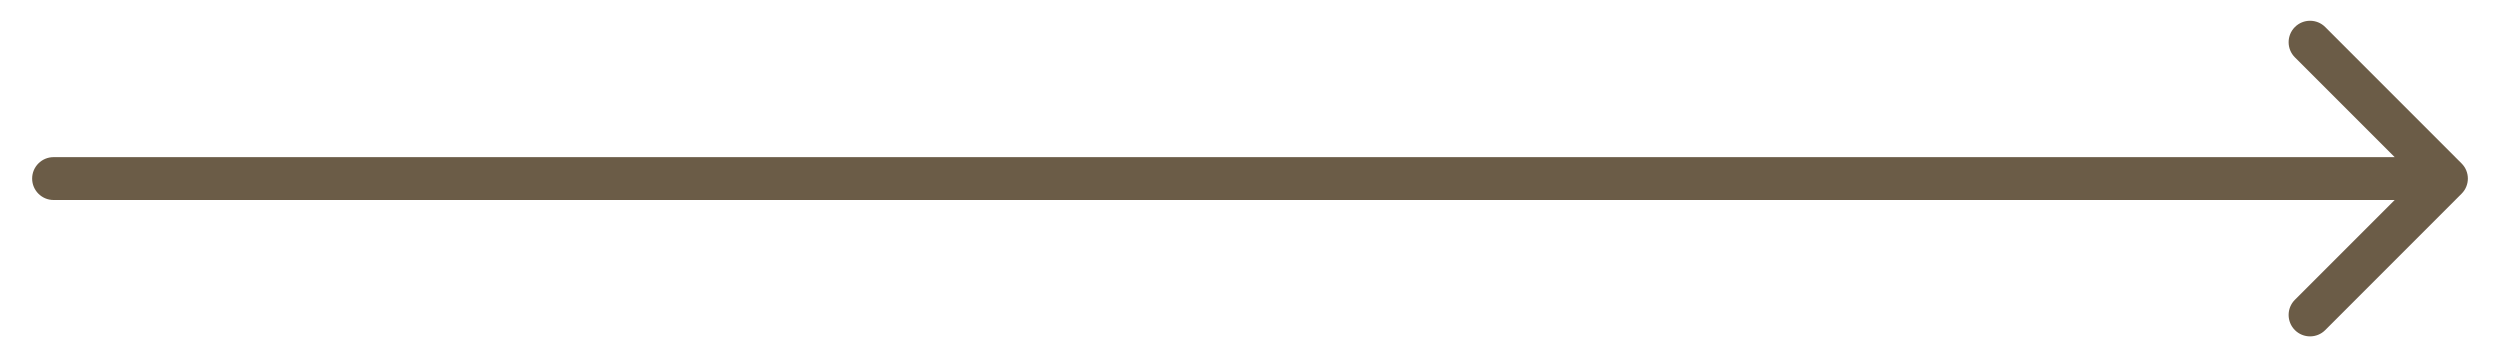
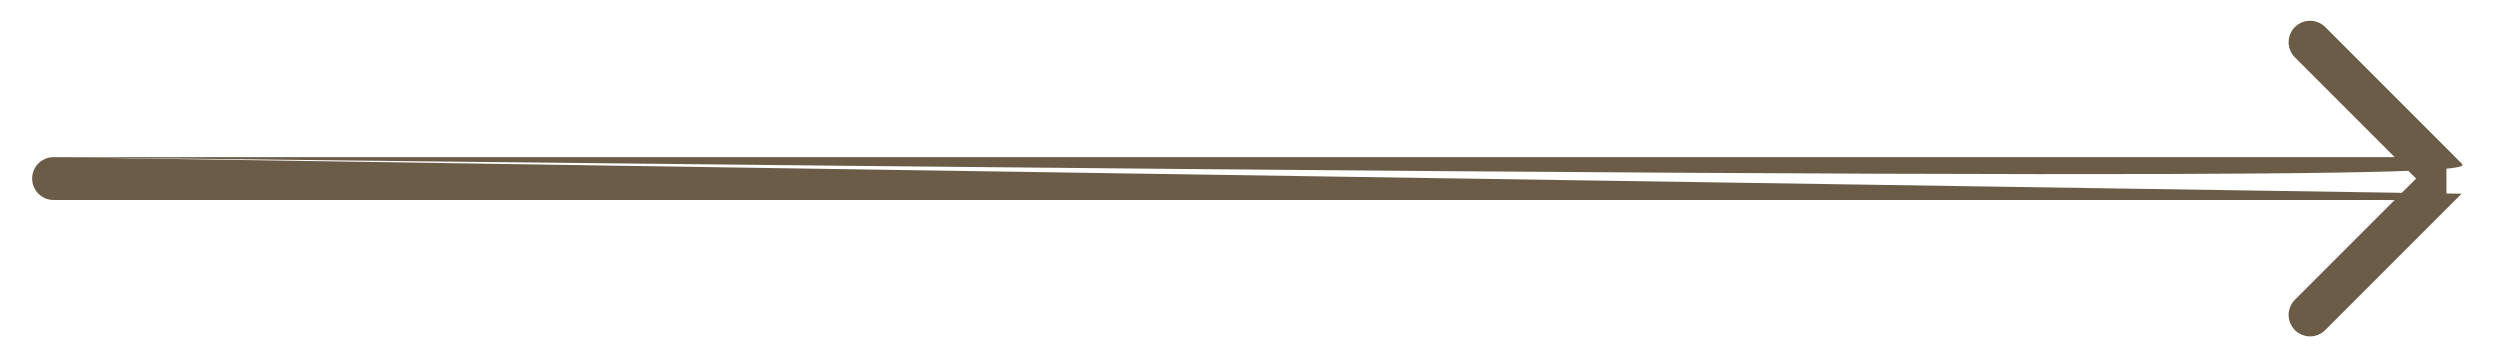
<svg xmlns="http://www.w3.org/2000/svg" width="70" height="10" viewBox="0 0 70 10" fill="none">
-   <path d="M1.5 4.4C1.169 4.4 0.9 4.669 0.9 5C0.9 5.331 1.169 5.6 1.5 5.6V5V4.4ZM68.924 5.424C69.159 5.19 69.159 4.81 68.924 4.576L65.106 0.757C64.872 0.523 64.492 0.523 64.257 0.757C64.023 0.992 64.023 1.372 64.257 1.606L67.651 5L64.257 8.394C64.023 8.628 64.023 9.008 64.257 9.243C64.492 9.477 64.872 9.477 65.106 9.243L68.924 5.424ZM1.5 5V5.6H68.5V5V4.4H1.5V5Z" fill="#6B5C47" />
+   <path d="M1.5 4.4C1.169 4.4 0.9 4.669 0.9 5C0.9 5.331 1.169 5.6 1.5 5.6V5V4.4ZC69.159 5.19 69.159 4.81 68.924 4.576L65.106 0.757C64.872 0.523 64.492 0.523 64.257 0.757C64.023 0.992 64.023 1.372 64.257 1.606L67.651 5L64.257 8.394C64.023 8.628 64.023 9.008 64.257 9.243C64.492 9.477 64.872 9.477 65.106 9.243L68.924 5.424ZM1.5 5V5.6H68.5V5V4.4H1.5V5Z" fill="#6B5C47" />
</svg>